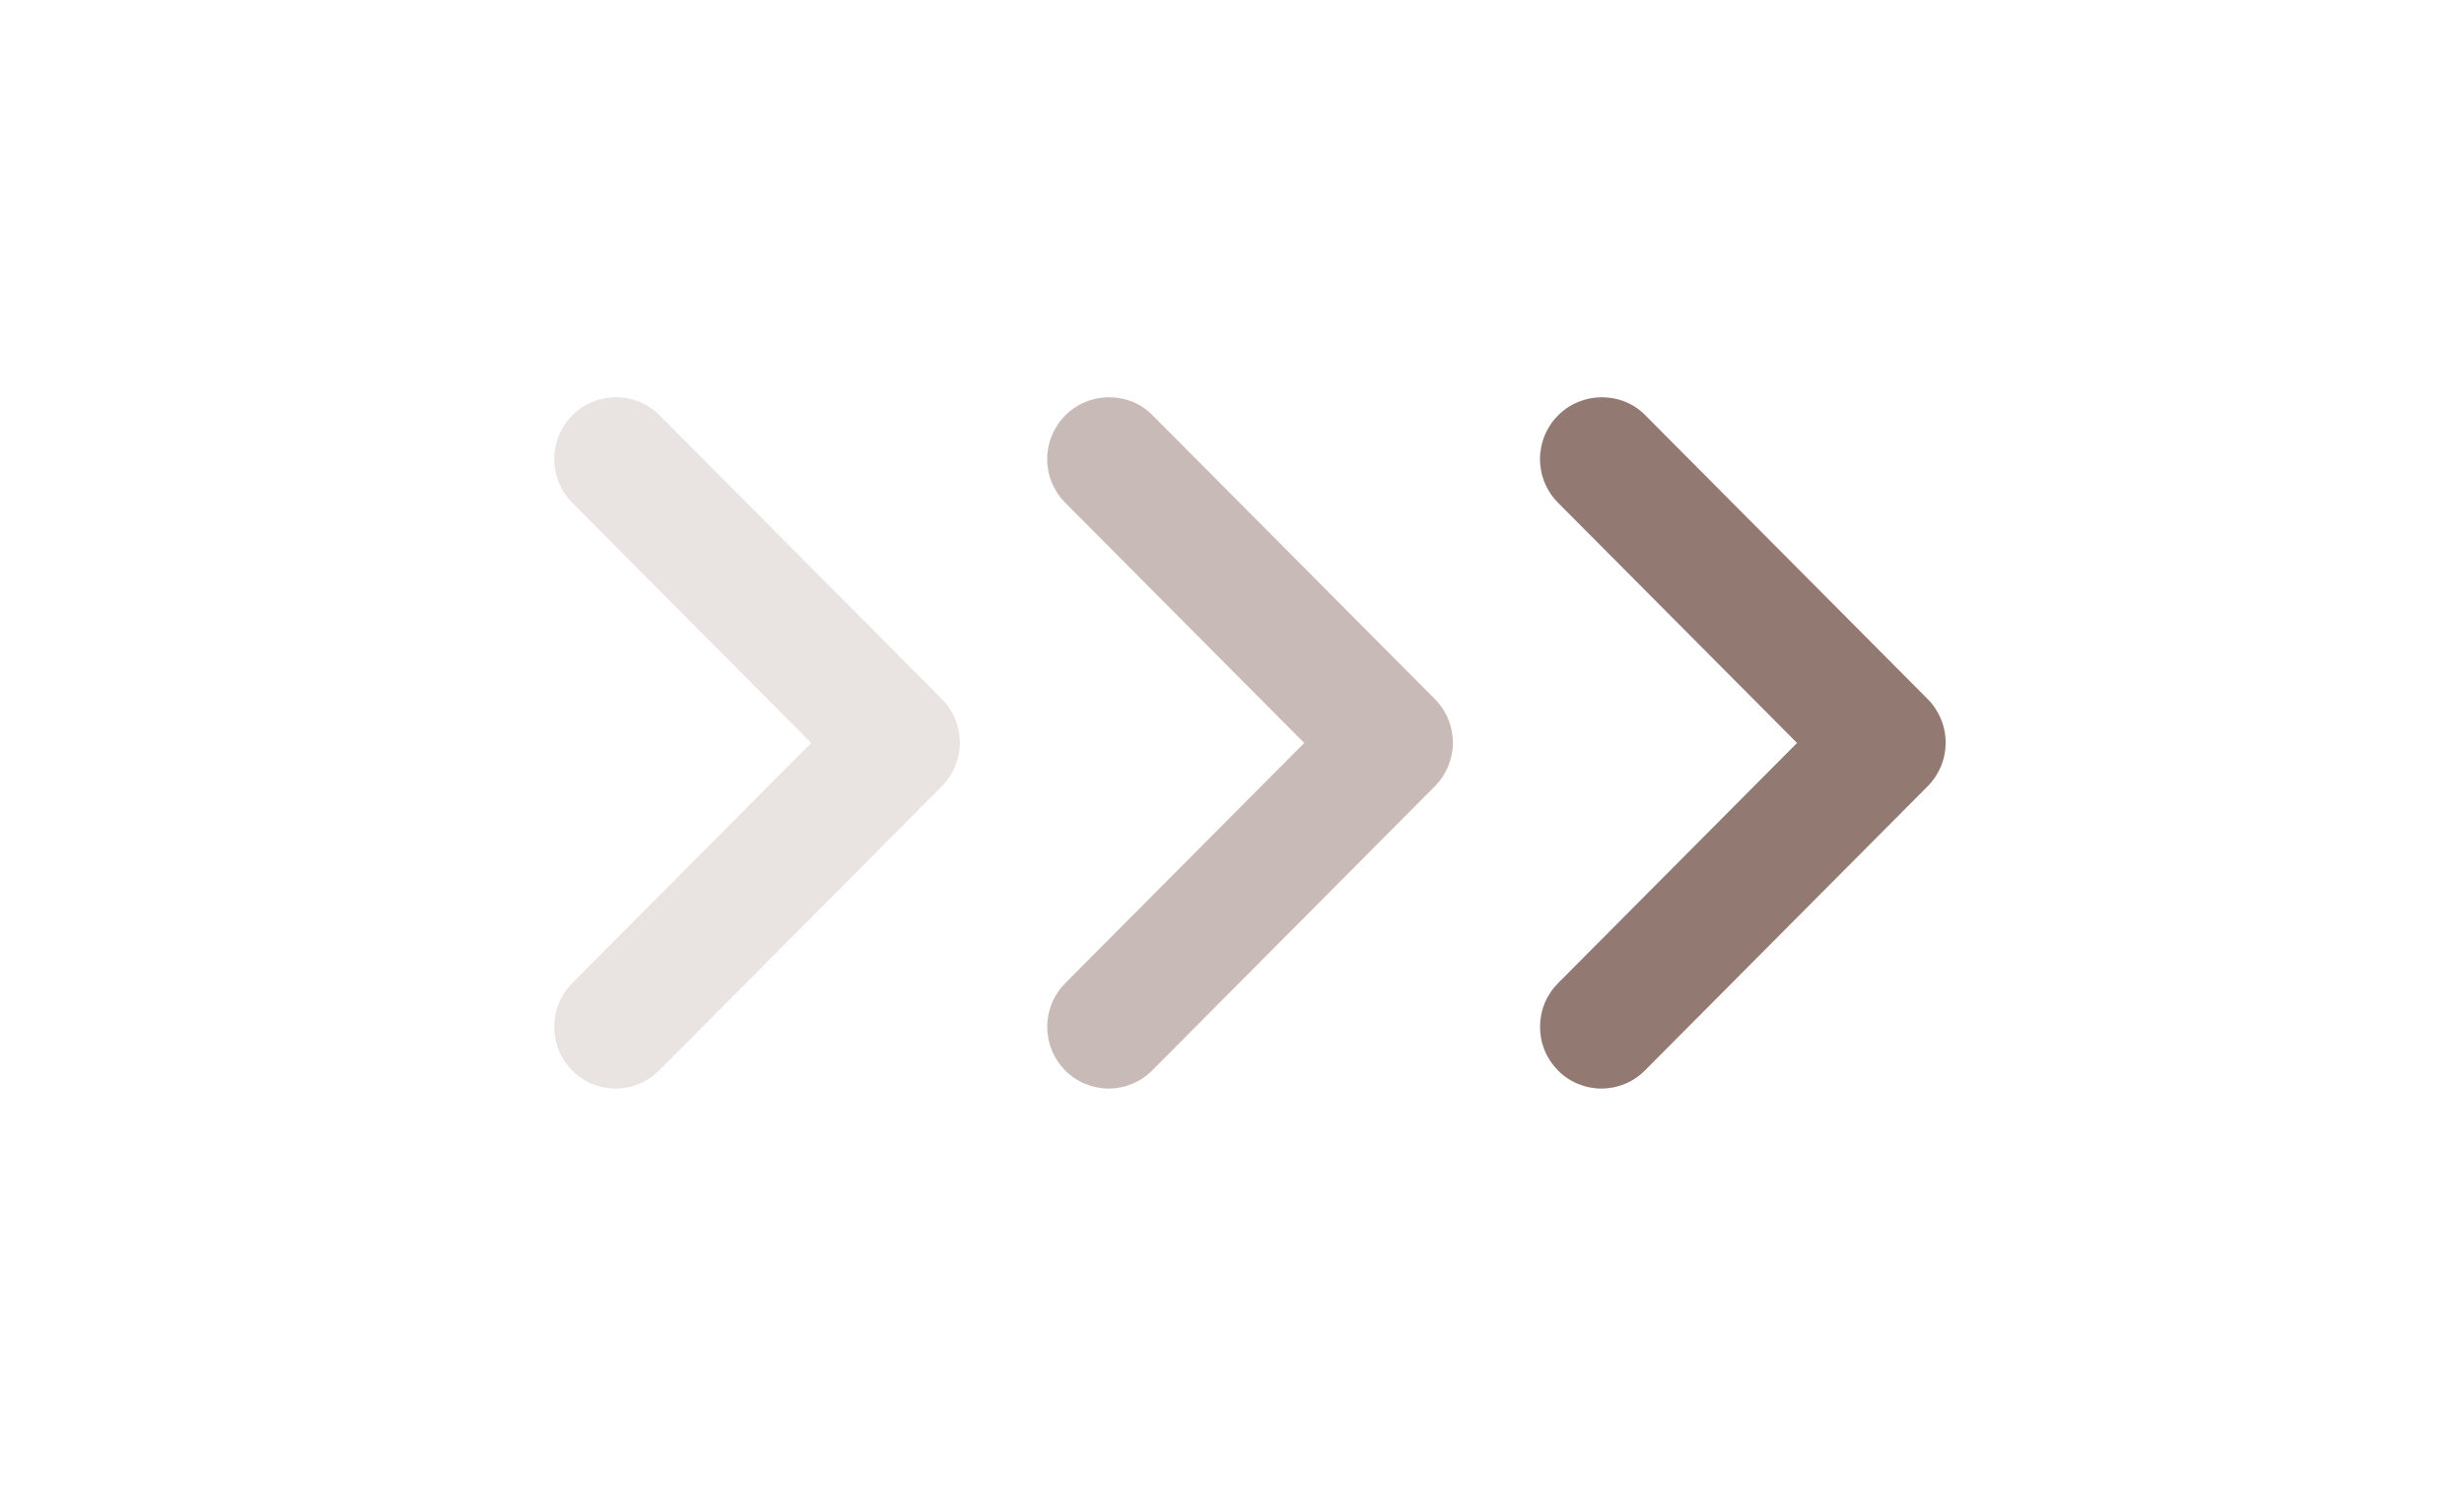
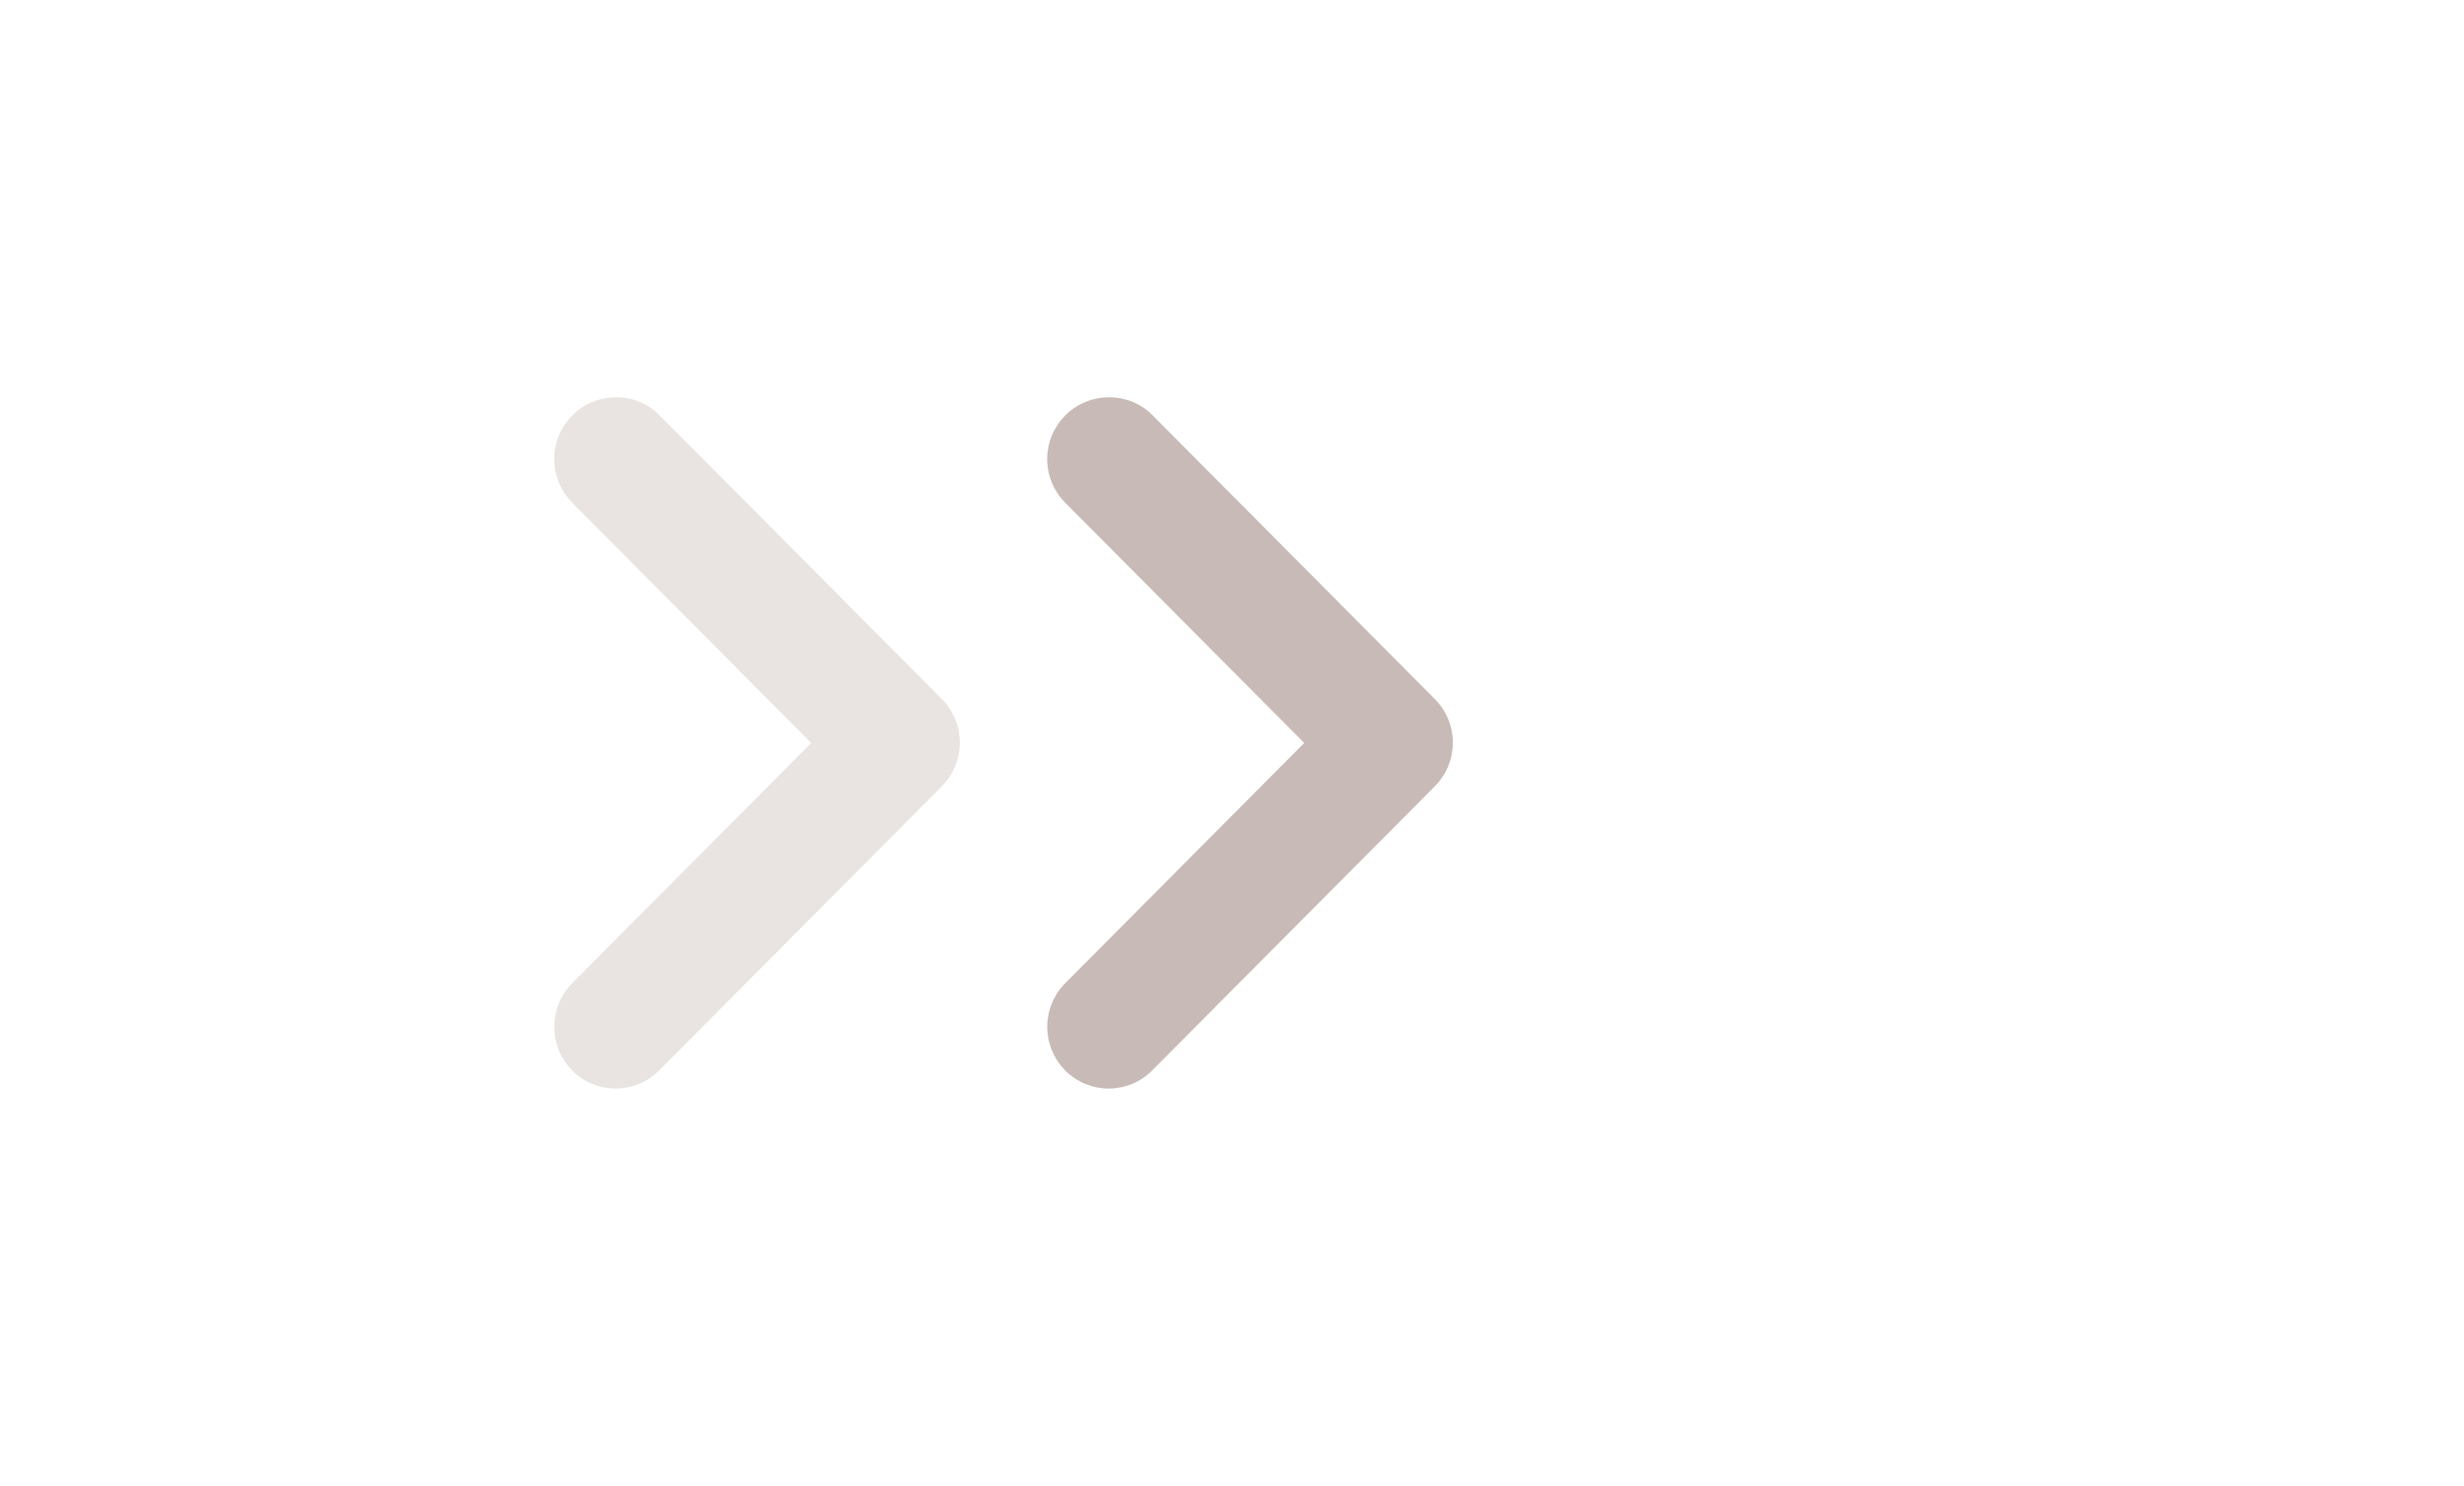
<svg xmlns="http://www.w3.org/2000/svg" width="63" height="38" viewBox="0 0 63 38" fill="none">
  <path opacity="0.2" d="M14.63 10.624C14.485 10.771 14.369 10.945 14.29 11.136C14.211 11.328 14.17 11.533 14.17 11.741C14.17 11.948 14.211 12.153 14.29 12.345C14.369 12.536 14.485 12.71 14.63 12.857L20.741 19L14.63 25.143C14.485 25.29 14.369 25.464 14.29 25.656C14.211 25.847 14.171 26.052 14.171 26.26C14.171 26.467 14.211 26.672 14.29 26.864C14.369 27.055 14.485 27.229 14.63 27.376C14.776 27.523 14.949 27.639 15.14 27.718C15.331 27.797 15.535 27.838 15.741 27.838C15.947 27.838 16.151 27.797 16.342 27.718C16.532 27.639 16.706 27.523 16.851 27.376L24.081 20.108C24.227 19.962 24.342 19.788 24.421 19.596C24.5 19.405 24.541 19.2 24.541 18.992C24.541 18.785 24.5 18.579 24.421 18.388C24.342 18.196 24.227 18.022 24.081 17.876L16.851 10.608C16.253 10.007 15.245 10.007 14.63 10.624Z" fill="#927971" />
  <path opacity="0.5" d="M27.236 10.624C27.09 10.771 26.974 10.945 26.895 11.136C26.816 11.328 26.775 11.533 26.775 11.741C26.775 11.948 26.816 12.153 26.895 12.345C26.974 12.536 27.09 12.71 27.236 12.857L33.347 19L27.236 25.143C27.09 25.29 26.974 25.464 26.896 25.656C26.817 25.847 26.776 26.052 26.776 26.26C26.776 26.467 26.817 26.672 26.896 26.864C26.974 27.055 27.09 27.229 27.236 27.376C27.382 27.523 27.555 27.639 27.745 27.718C27.936 27.797 28.14 27.838 28.346 27.838C28.553 27.838 28.757 27.797 28.947 27.718C29.138 27.639 29.311 27.523 29.457 27.376L36.686 20.108C36.832 19.962 36.948 19.788 37.027 19.596C37.106 19.405 37.147 19.2 37.147 18.992C37.147 18.785 37.106 18.579 37.027 18.388C36.948 18.196 36.832 18.022 36.686 17.876L29.457 10.608C28.858 10.007 27.85 10.007 27.236 10.624Z" fill="#927971" />
-   <path d="M39.836 10.624C39.69 10.771 39.574 10.945 39.495 11.136C39.416 11.328 39.375 11.533 39.375 11.741C39.375 11.948 39.416 12.153 39.495 12.345C39.574 12.536 39.69 12.71 39.836 12.857L45.947 19L39.836 25.143C39.69 25.29 39.574 25.464 39.495 25.656C39.416 25.847 39.376 26.052 39.376 26.26C39.376 26.467 39.416 26.672 39.495 26.864C39.574 27.055 39.69 27.229 39.836 27.376C39.981 27.523 40.154 27.639 40.345 27.718C40.536 27.797 40.74 27.838 40.946 27.838C41.152 27.838 41.356 27.797 41.547 27.718C41.737 27.639 41.91 27.523 42.056 27.376L49.286 20.108C49.432 19.962 49.547 19.788 49.627 19.596C49.706 19.405 49.746 19.2 49.746 18.992C49.746 18.785 49.706 18.579 49.627 18.388C49.547 18.196 49.432 18.022 49.286 17.876L42.056 10.608C41.458 10.007 40.45 10.007 39.836 10.624Z" fill="#927971" />
</svg>